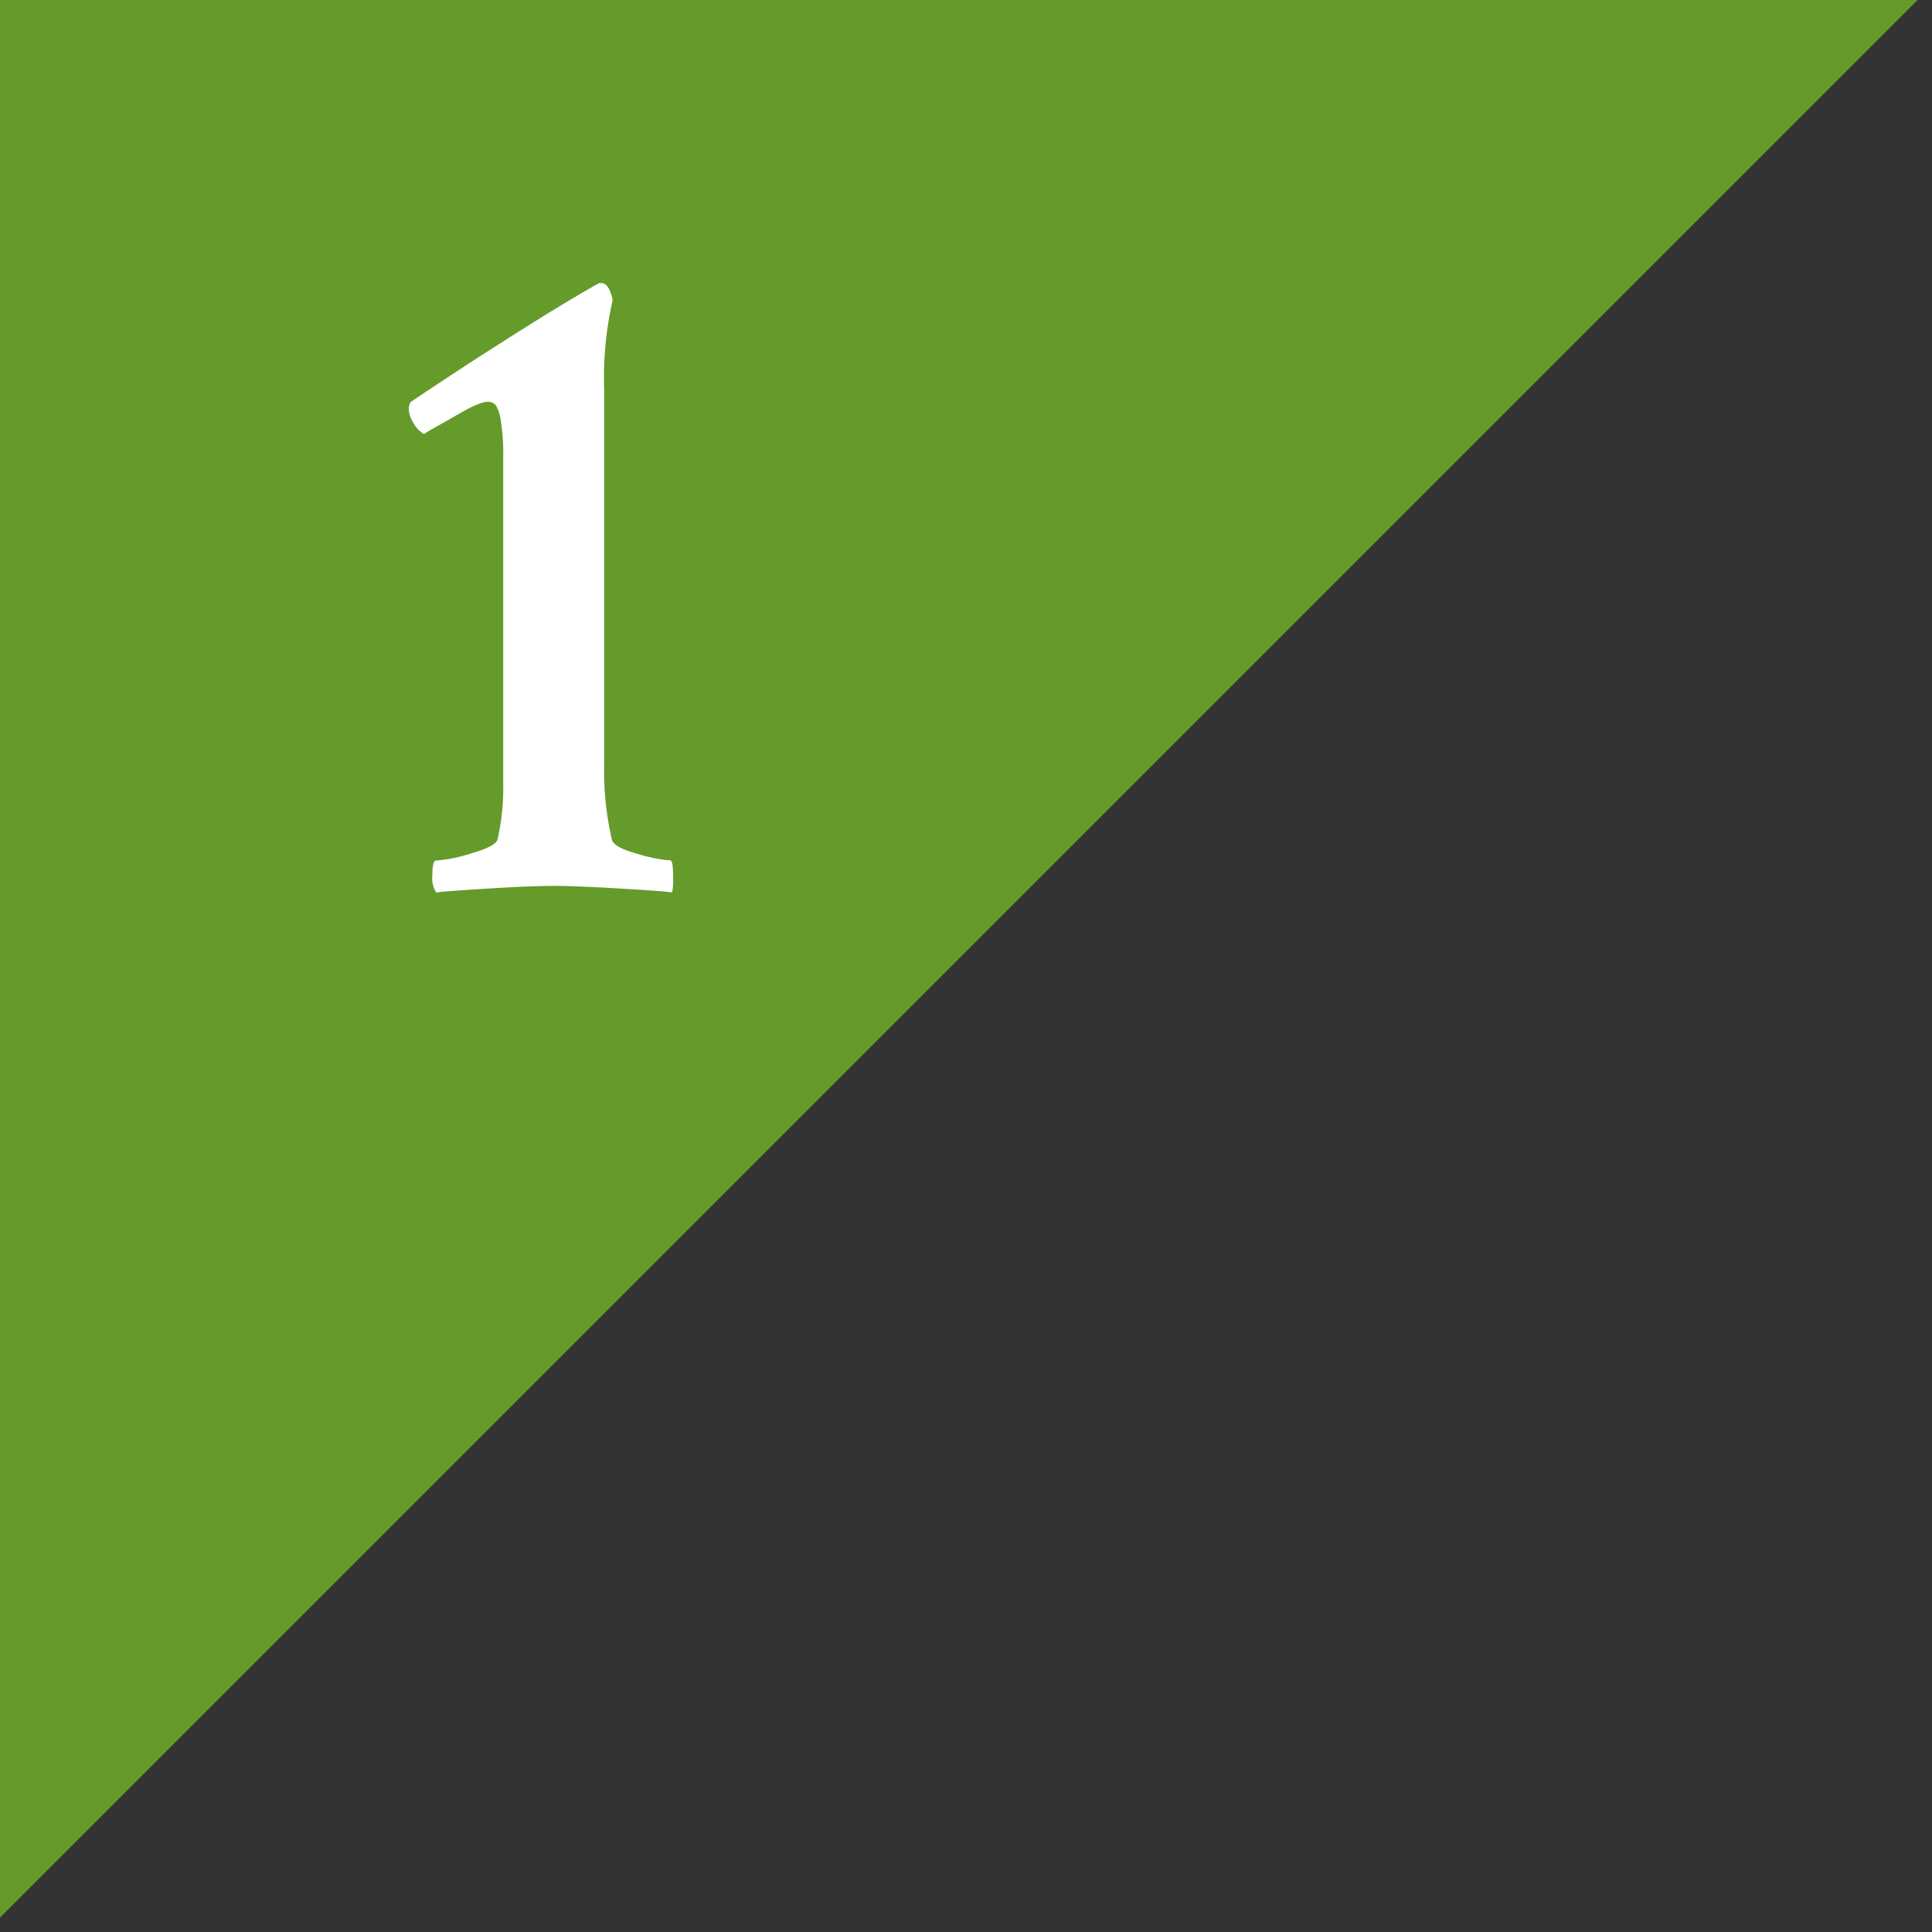
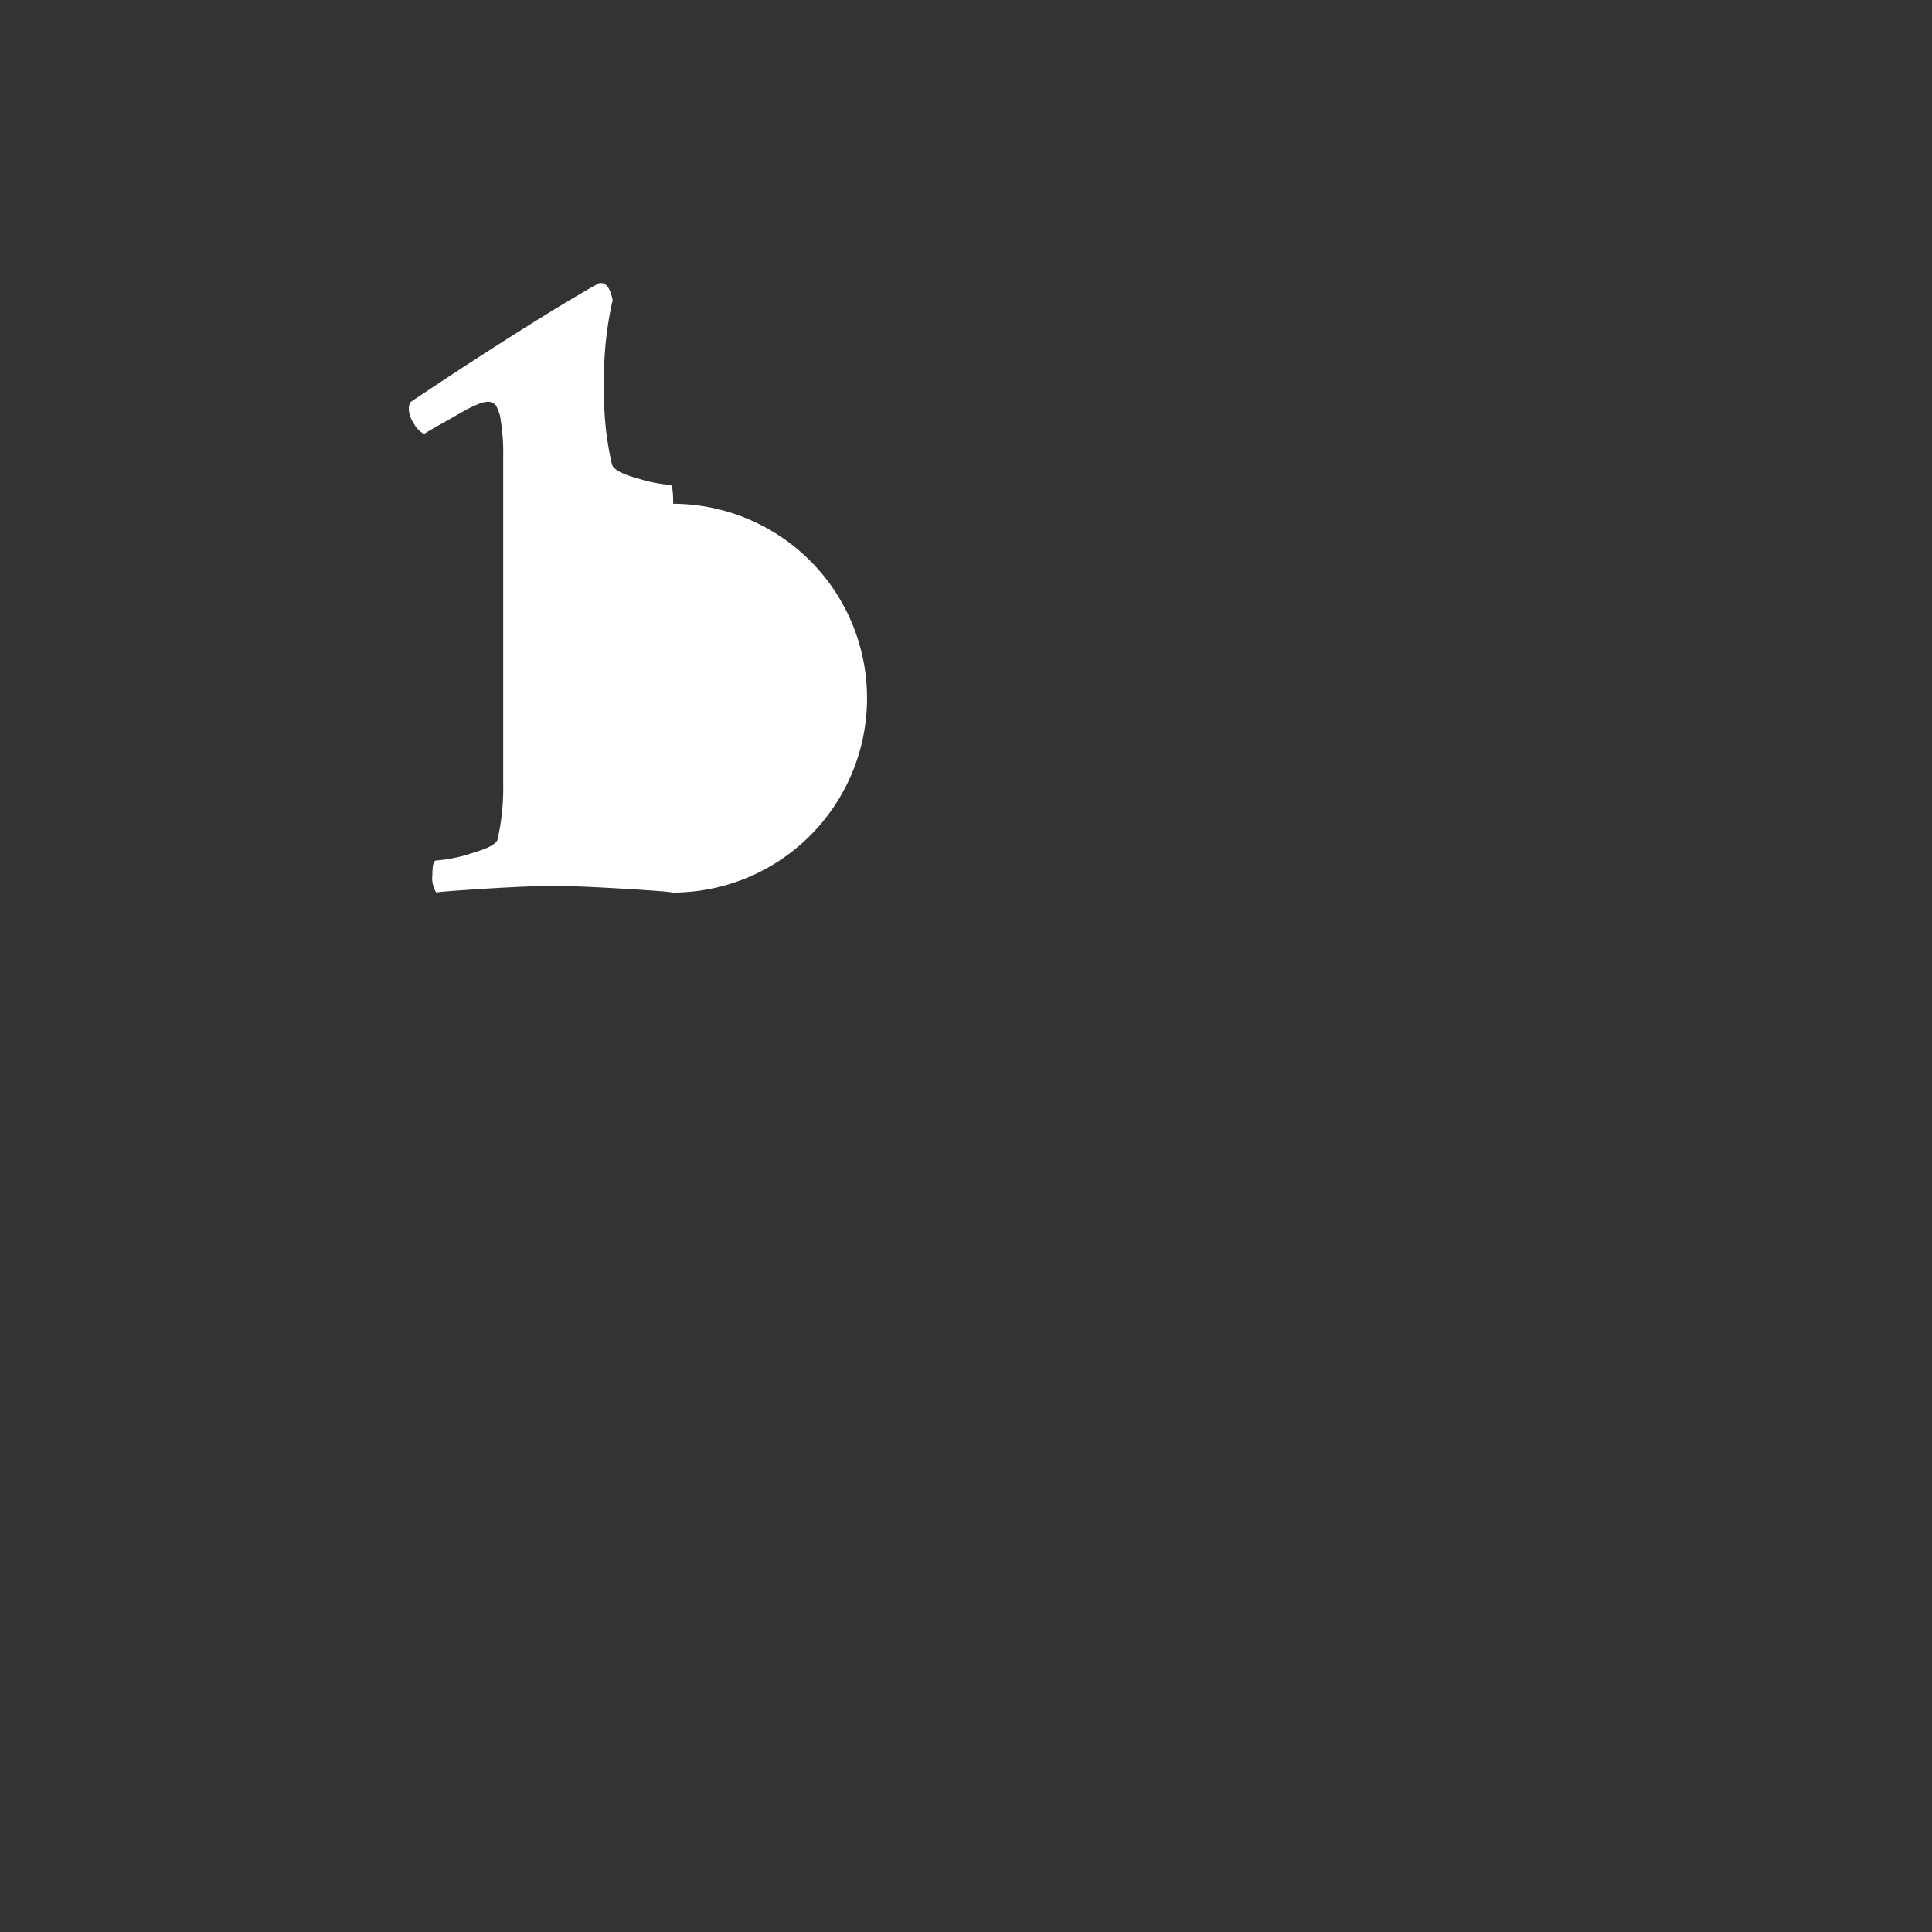
<svg xmlns="http://www.w3.org/2000/svg" width="50" height="50" viewBox="0 0 50 50">
  <rect x="0" y="0" width="50" height="50" fill="#333333" stroke="none" />
  <defs>
    <clipPath id="clip-path">
      <rect id="長方形_929" data-name="長方形 929" width="50" height="50" transform="translate(588 1674)" fill="#fff" stroke="#707070" stroke-width="1" />
    </clipPath>
  </defs>
  <g id="マスクグループ_63" data-name="マスクグループ 63" transform="translate(-588 -1674)" clip-path="url(#clip-path)">
-     <path id="パス_25423" data-name="パス 25423" d="M0,0H49.628V49.628Z" transform="translate(588 1723.628) rotate(-90)" fill="#649b2a" />
-     <path id="パス_25424" data-name="パス 25424" d="M-3.027-11.768a.69.69,0,0,1-.269-.281.718.718,0,0,1-.122-.33.332.332,0,0,1,.049-.22q1.2-.806,2.368-1.55T.83-15.283q.659-.391.684-.391h.049q.2,0,.293.439a9.031,9.031,0,0,0-.22,2.295v9.717a7.849,7.849,0,0,0,.2,1.953q.049.2.659.366a3.777,3.777,0,0,0,.854.171q.073,0,.073.488A1.617,1.617,0,0,1,3.394.1Q3.345.073,2.124,0T.317-.073Q-.269-.073-1.44,0T-2.71.1a.717.717,0,0,1-.1-.464q0-.366.1-.366a3.812,3.812,0,0,0,.9-.183q.635-.183.684-.354A5.915,5.915,0,0,0-.977-2.686v-8.5a5.309,5.309,0,0,0-.061-.916,1.034,1.034,0,0,0-.134-.415.274.274,0,0,0-.22-.085.744.744,0,0,0-.232.061,2.745,2.745,0,0,0-.354.171q-.2.11-.354.2t-.391.22Q-2.954-11.816-3.027-11.768Z" transform="translate(602 1697)" fill="#fff" />
+     <path id="パス_25424" data-name="パス 25424" d="M-3.027-11.768a.69.69,0,0,1-.269-.281.718.718,0,0,1-.122-.33.332.332,0,0,1,.049-.22q1.2-.806,2.368-1.55T.83-15.283q.659-.391.684-.391h.049q.2,0,.293.439a9.031,9.031,0,0,0-.22,2.295a7.849,7.849,0,0,0,.2,1.953q.049.2.659.366a3.777,3.777,0,0,0,.854.171q.073,0,.073.488A1.617,1.617,0,0,1,3.394.1Q3.345.073,2.124,0T.317-.073Q-.269-.073-1.44,0T-2.71.1a.717.717,0,0,1-.1-.464q0-.366.1-.366a3.812,3.812,0,0,0,.9-.183q.635-.183.684-.354A5.915,5.915,0,0,0-.977-2.686v-8.5a5.309,5.309,0,0,0-.061-.916,1.034,1.034,0,0,0-.134-.415.274.274,0,0,0-.22-.085.744.744,0,0,0-.232.061,2.745,2.745,0,0,0-.354.171q-.2.11-.354.2t-.391.22Q-2.954-11.816-3.027-11.768Z" transform="translate(602 1697)" fill="#fff" />
  </g>
</svg>